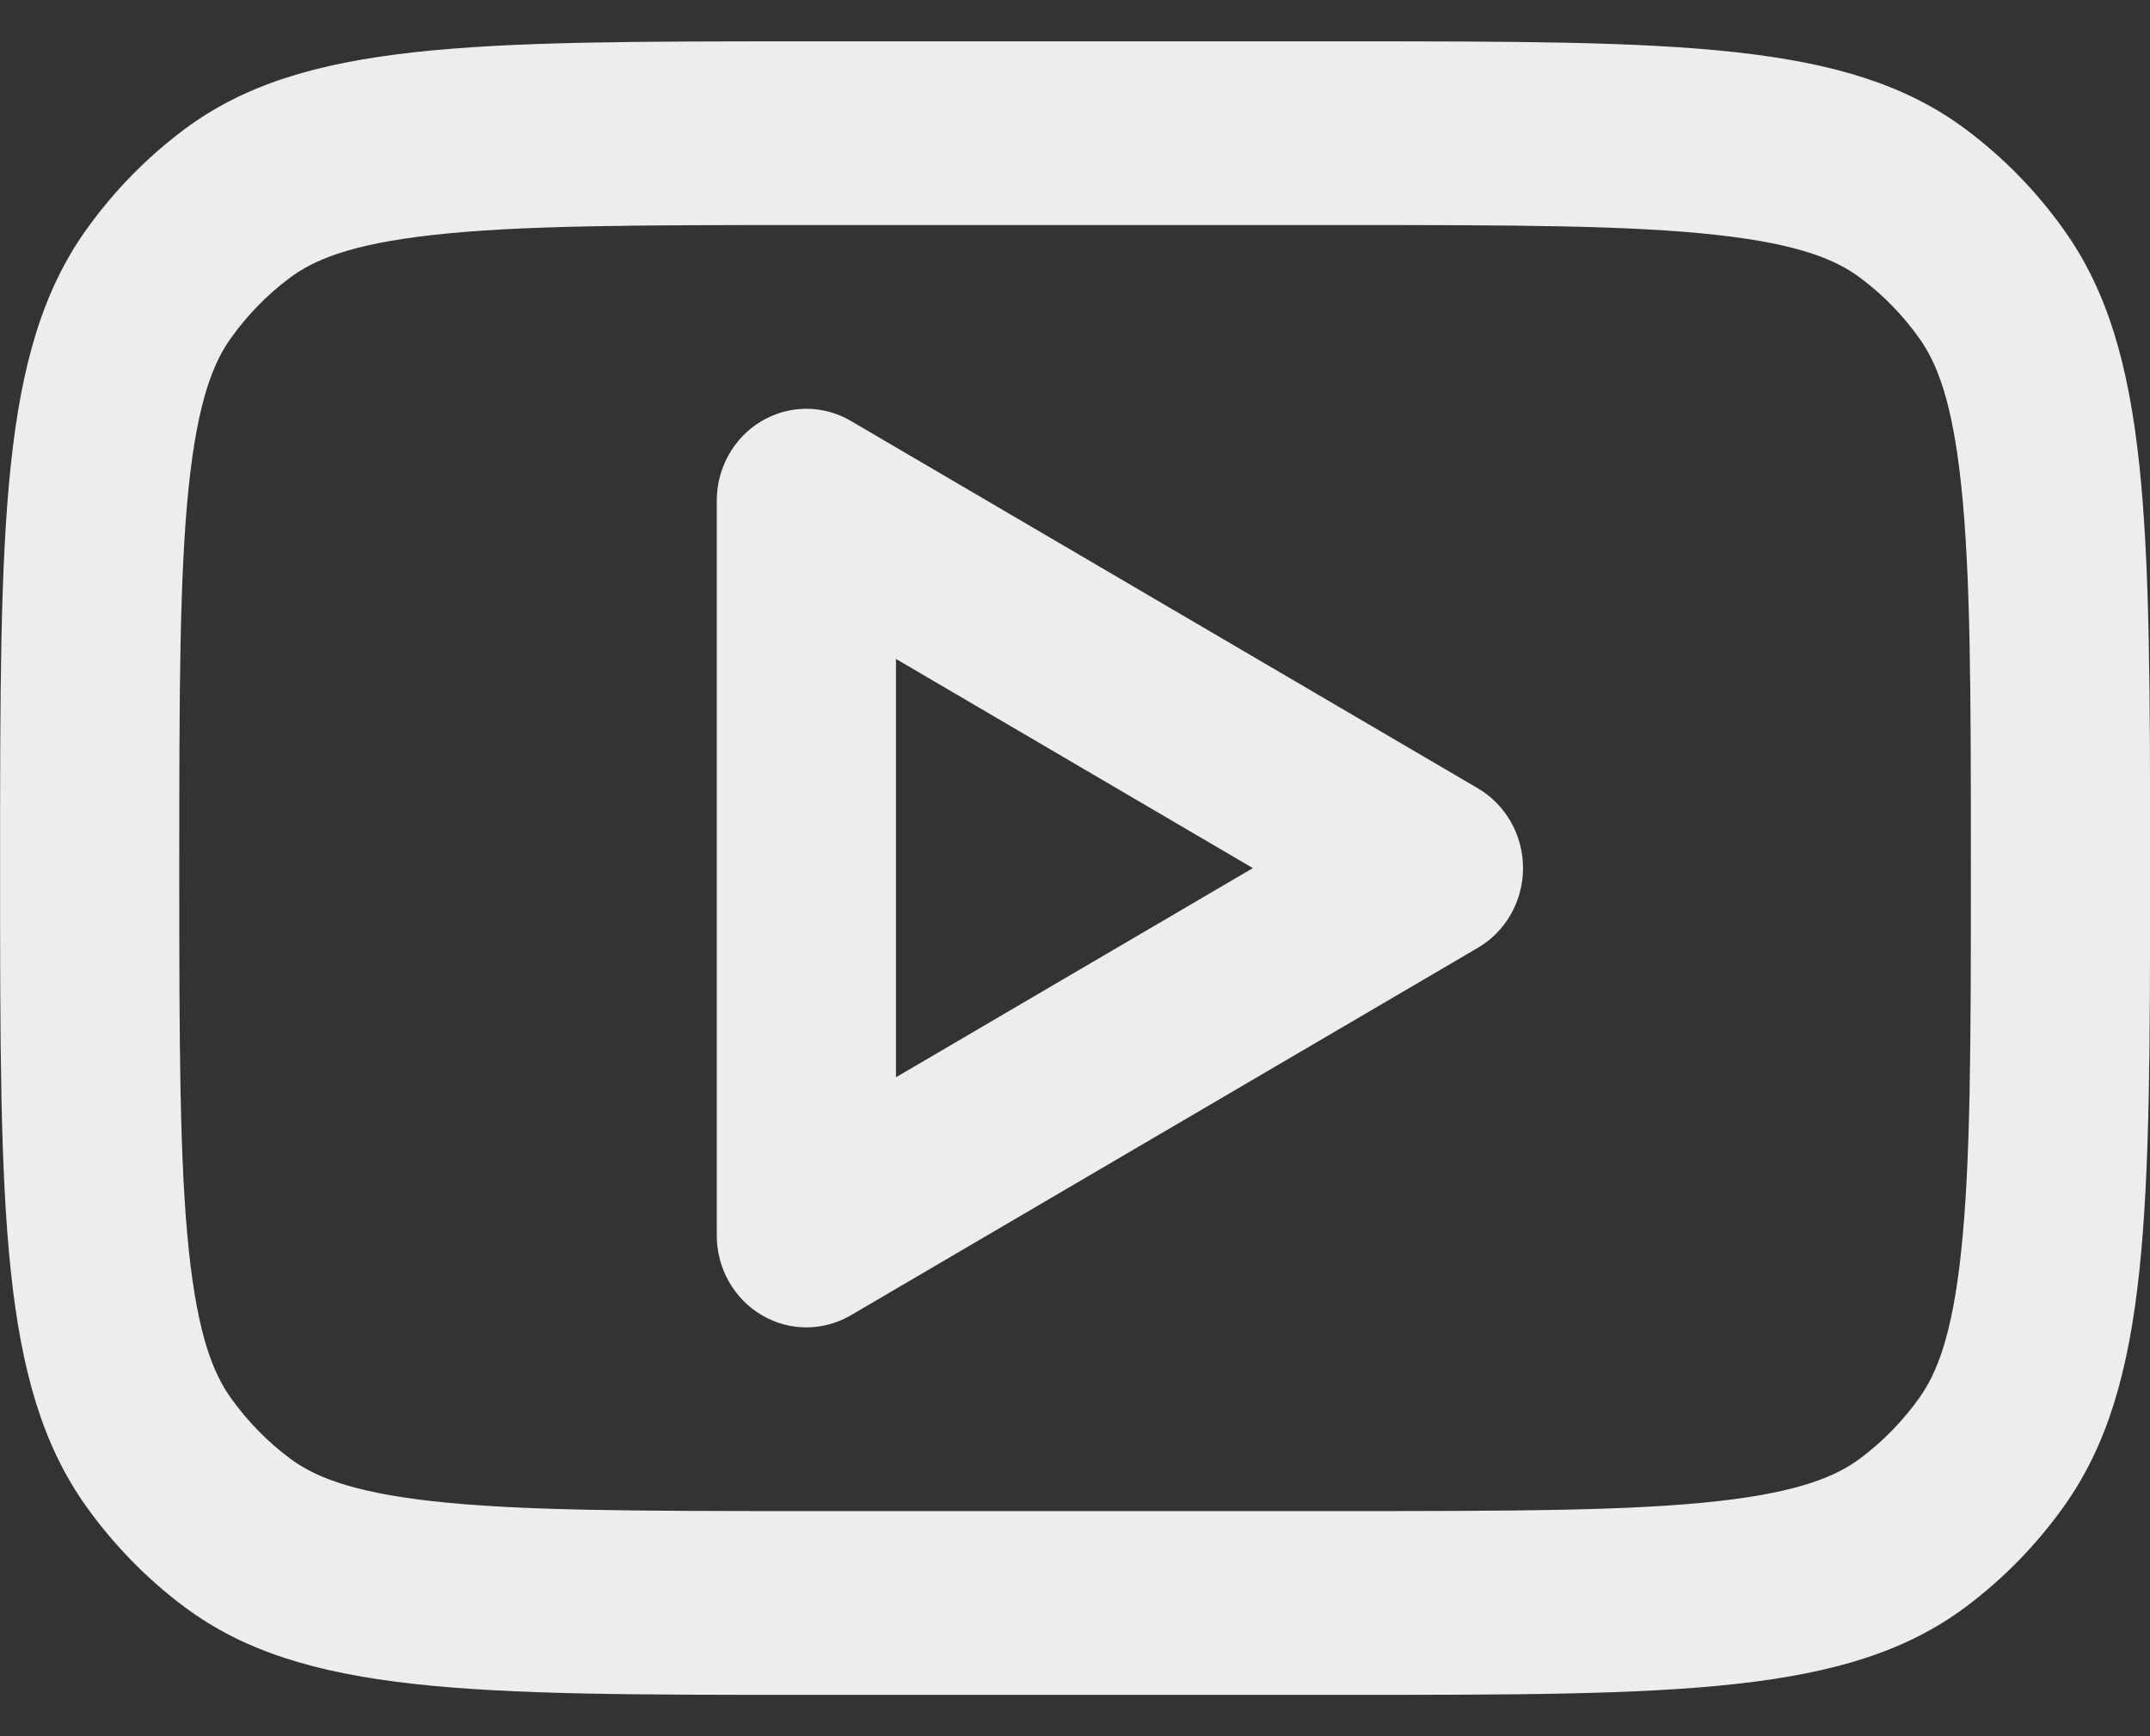
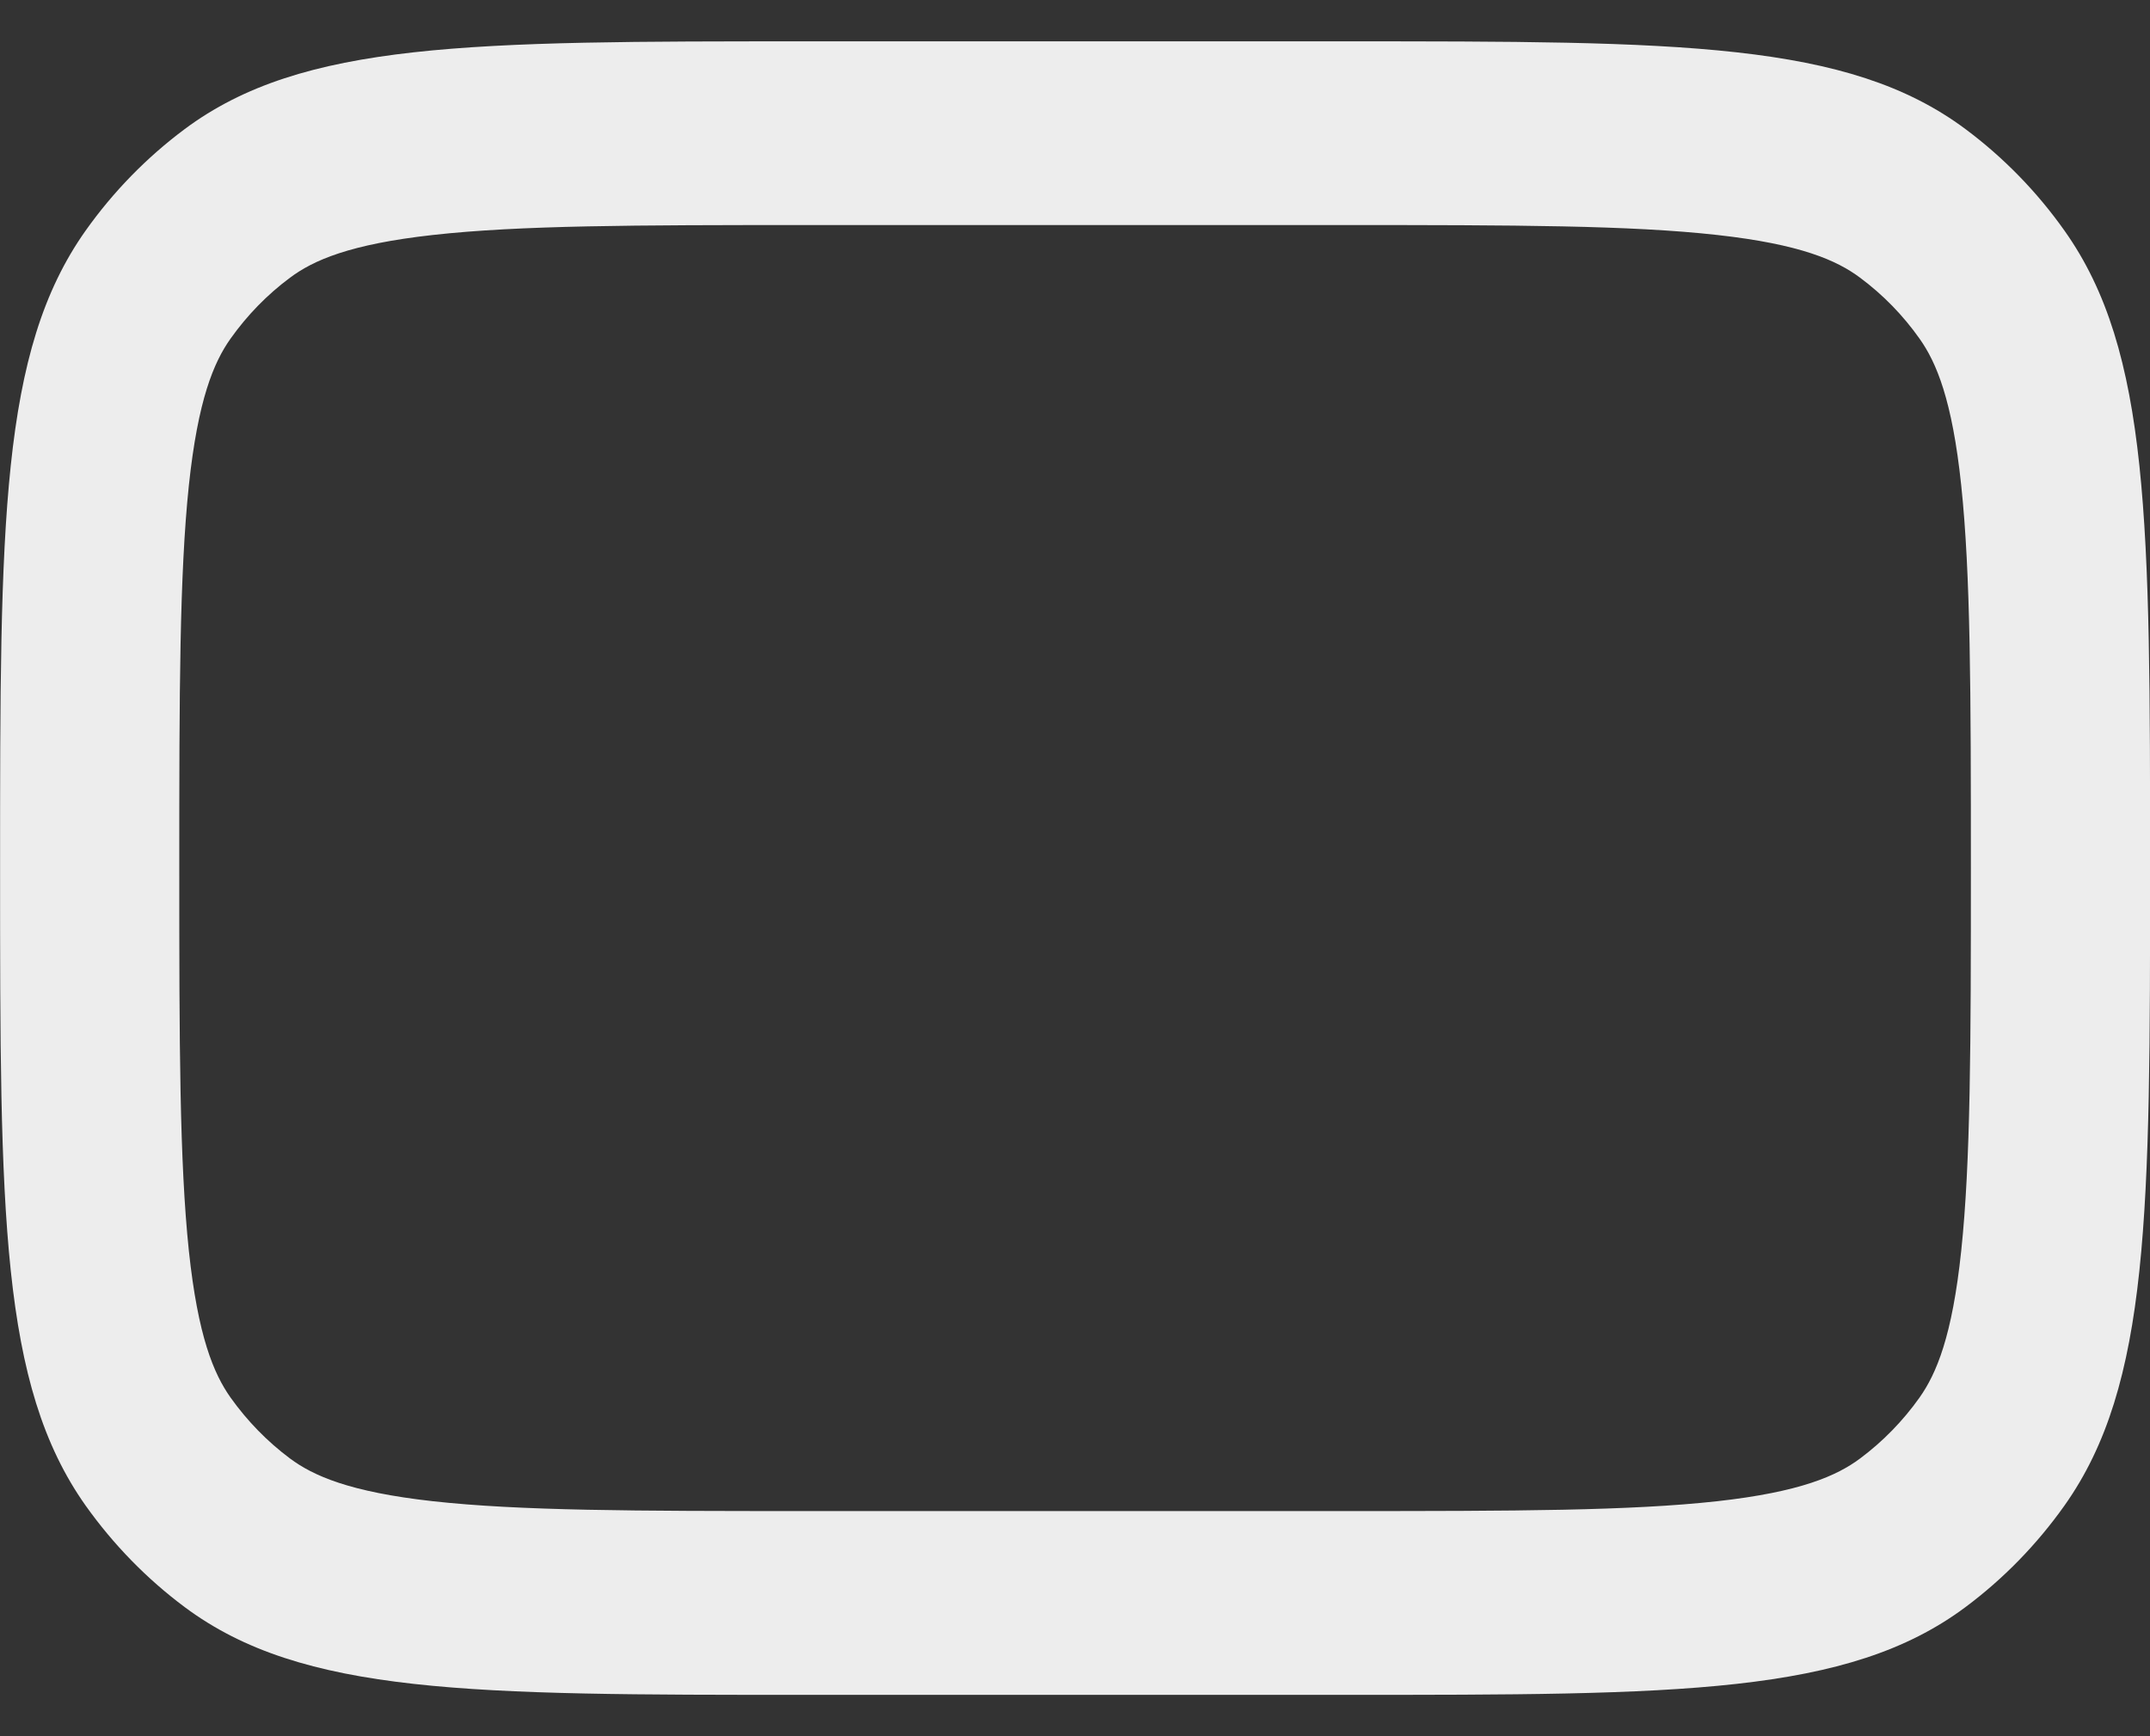
<svg xmlns="http://www.w3.org/2000/svg" width="26" height="21" viewBox="0 0 26 21" fill="none">
  <rect x="0" y="0" width="26" height="21" fill="#333333" stroke="none" />
-   <path fill-rule="evenodd" clip-rule="evenodd" d="M10.289 5.091C9.953 4.894 9.542 4.896 9.208 5.094C8.874 5.293 8.668 5.659 8.668 6.055V14.944C8.668 15.34 8.874 15.706 9.208 15.905C9.542 16.104 9.953 16.105 10.289 15.909L17.872 11.464C18.209 11.267 18.418 10.899 18.418 10.5C18.418 10.101 18.209 9.733 17.872 9.535L10.289 5.091ZM15.151 10.5L10.835 13.03V7.97L15.151 10.5Z" fill="#ededed" />
  <path fill-rule="evenodd" clip-rule="evenodd" d="M0.001 10.5C0.001 6.334 0.001 4.25 1.035 2.79C1.37 2.318 1.774 1.904 2.234 1.561C3.658 0.5 5.689 0.5 9.751 0.5H16.251C20.313 0.5 22.344 0.5 23.768 1.561C24.228 1.904 24.632 2.318 24.966 2.79C26.001 4.25 26.001 6.334 26.001 10.5C26.001 14.666 26.001 16.749 24.966 18.21C24.632 18.681 24.228 19.096 23.768 19.439C22.344 20.5 20.313 20.5 16.251 20.5H9.751C5.689 20.5 3.658 20.5 2.234 19.439C1.774 19.096 1.37 18.681 1.035 18.21C0.001 16.749 0.001 14.666 0.001 10.5ZM9.751 2.722H16.251C18.33 2.722 19.715 2.725 20.765 2.842C21.774 2.954 22.213 3.149 22.494 3.359C22.77 3.564 23.013 3.813 23.213 4.096C23.417 4.384 23.608 4.835 23.717 5.87C23.831 6.946 23.834 8.367 23.834 10.5C23.834 12.633 23.831 14.053 23.717 15.13C23.608 16.165 23.417 16.615 23.213 16.904C23.013 17.186 22.77 17.435 22.494 17.641C22.213 17.85 21.774 18.046 20.765 18.158C19.715 18.274 18.33 18.277 16.251 18.277H9.751C7.671 18.277 6.286 18.274 5.236 18.158C4.227 18.046 3.788 17.85 3.507 17.641C3.231 17.435 2.989 17.186 2.788 16.904C2.584 16.615 2.394 16.165 2.284 15.13C2.171 14.053 2.168 12.633 2.168 10.5C2.168 8.367 2.171 6.946 2.284 5.87C2.394 4.835 2.584 4.384 2.788 4.096C2.989 3.813 3.231 3.564 3.507 3.359C3.788 3.149 4.227 2.954 5.236 2.842C6.286 2.725 7.671 2.722 9.751 2.722Z" fill="#ededed" />
</svg>